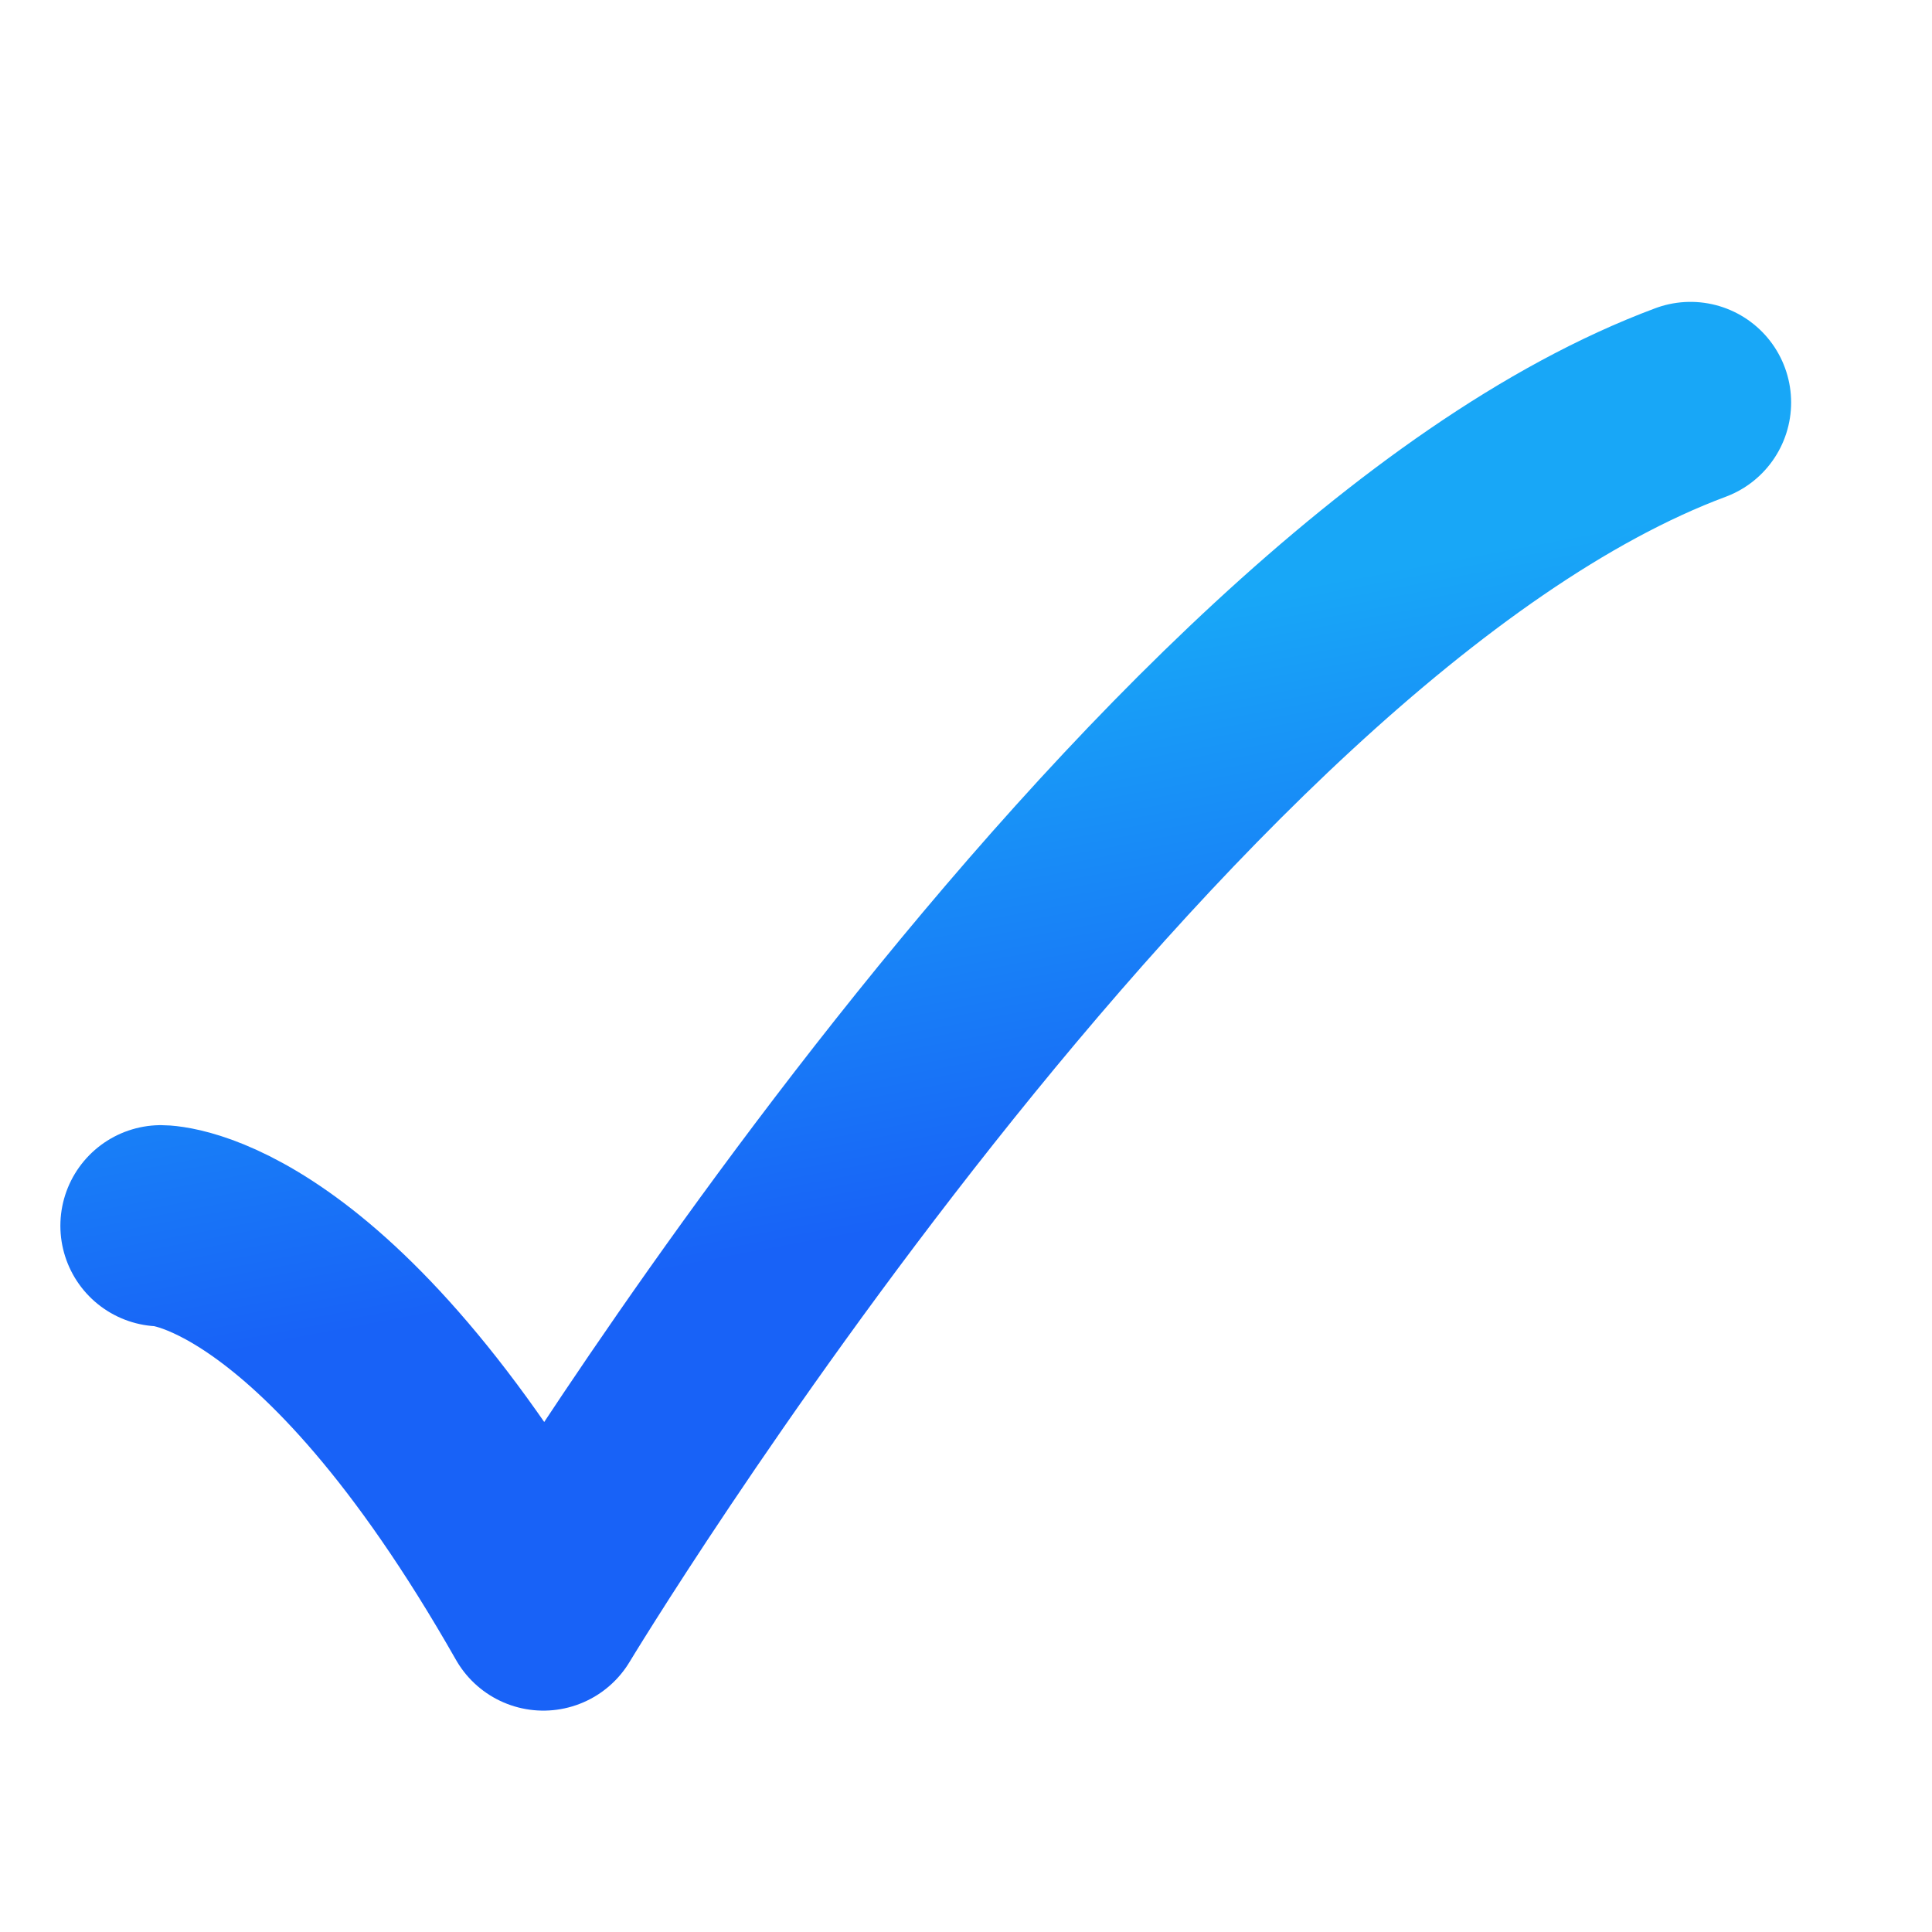
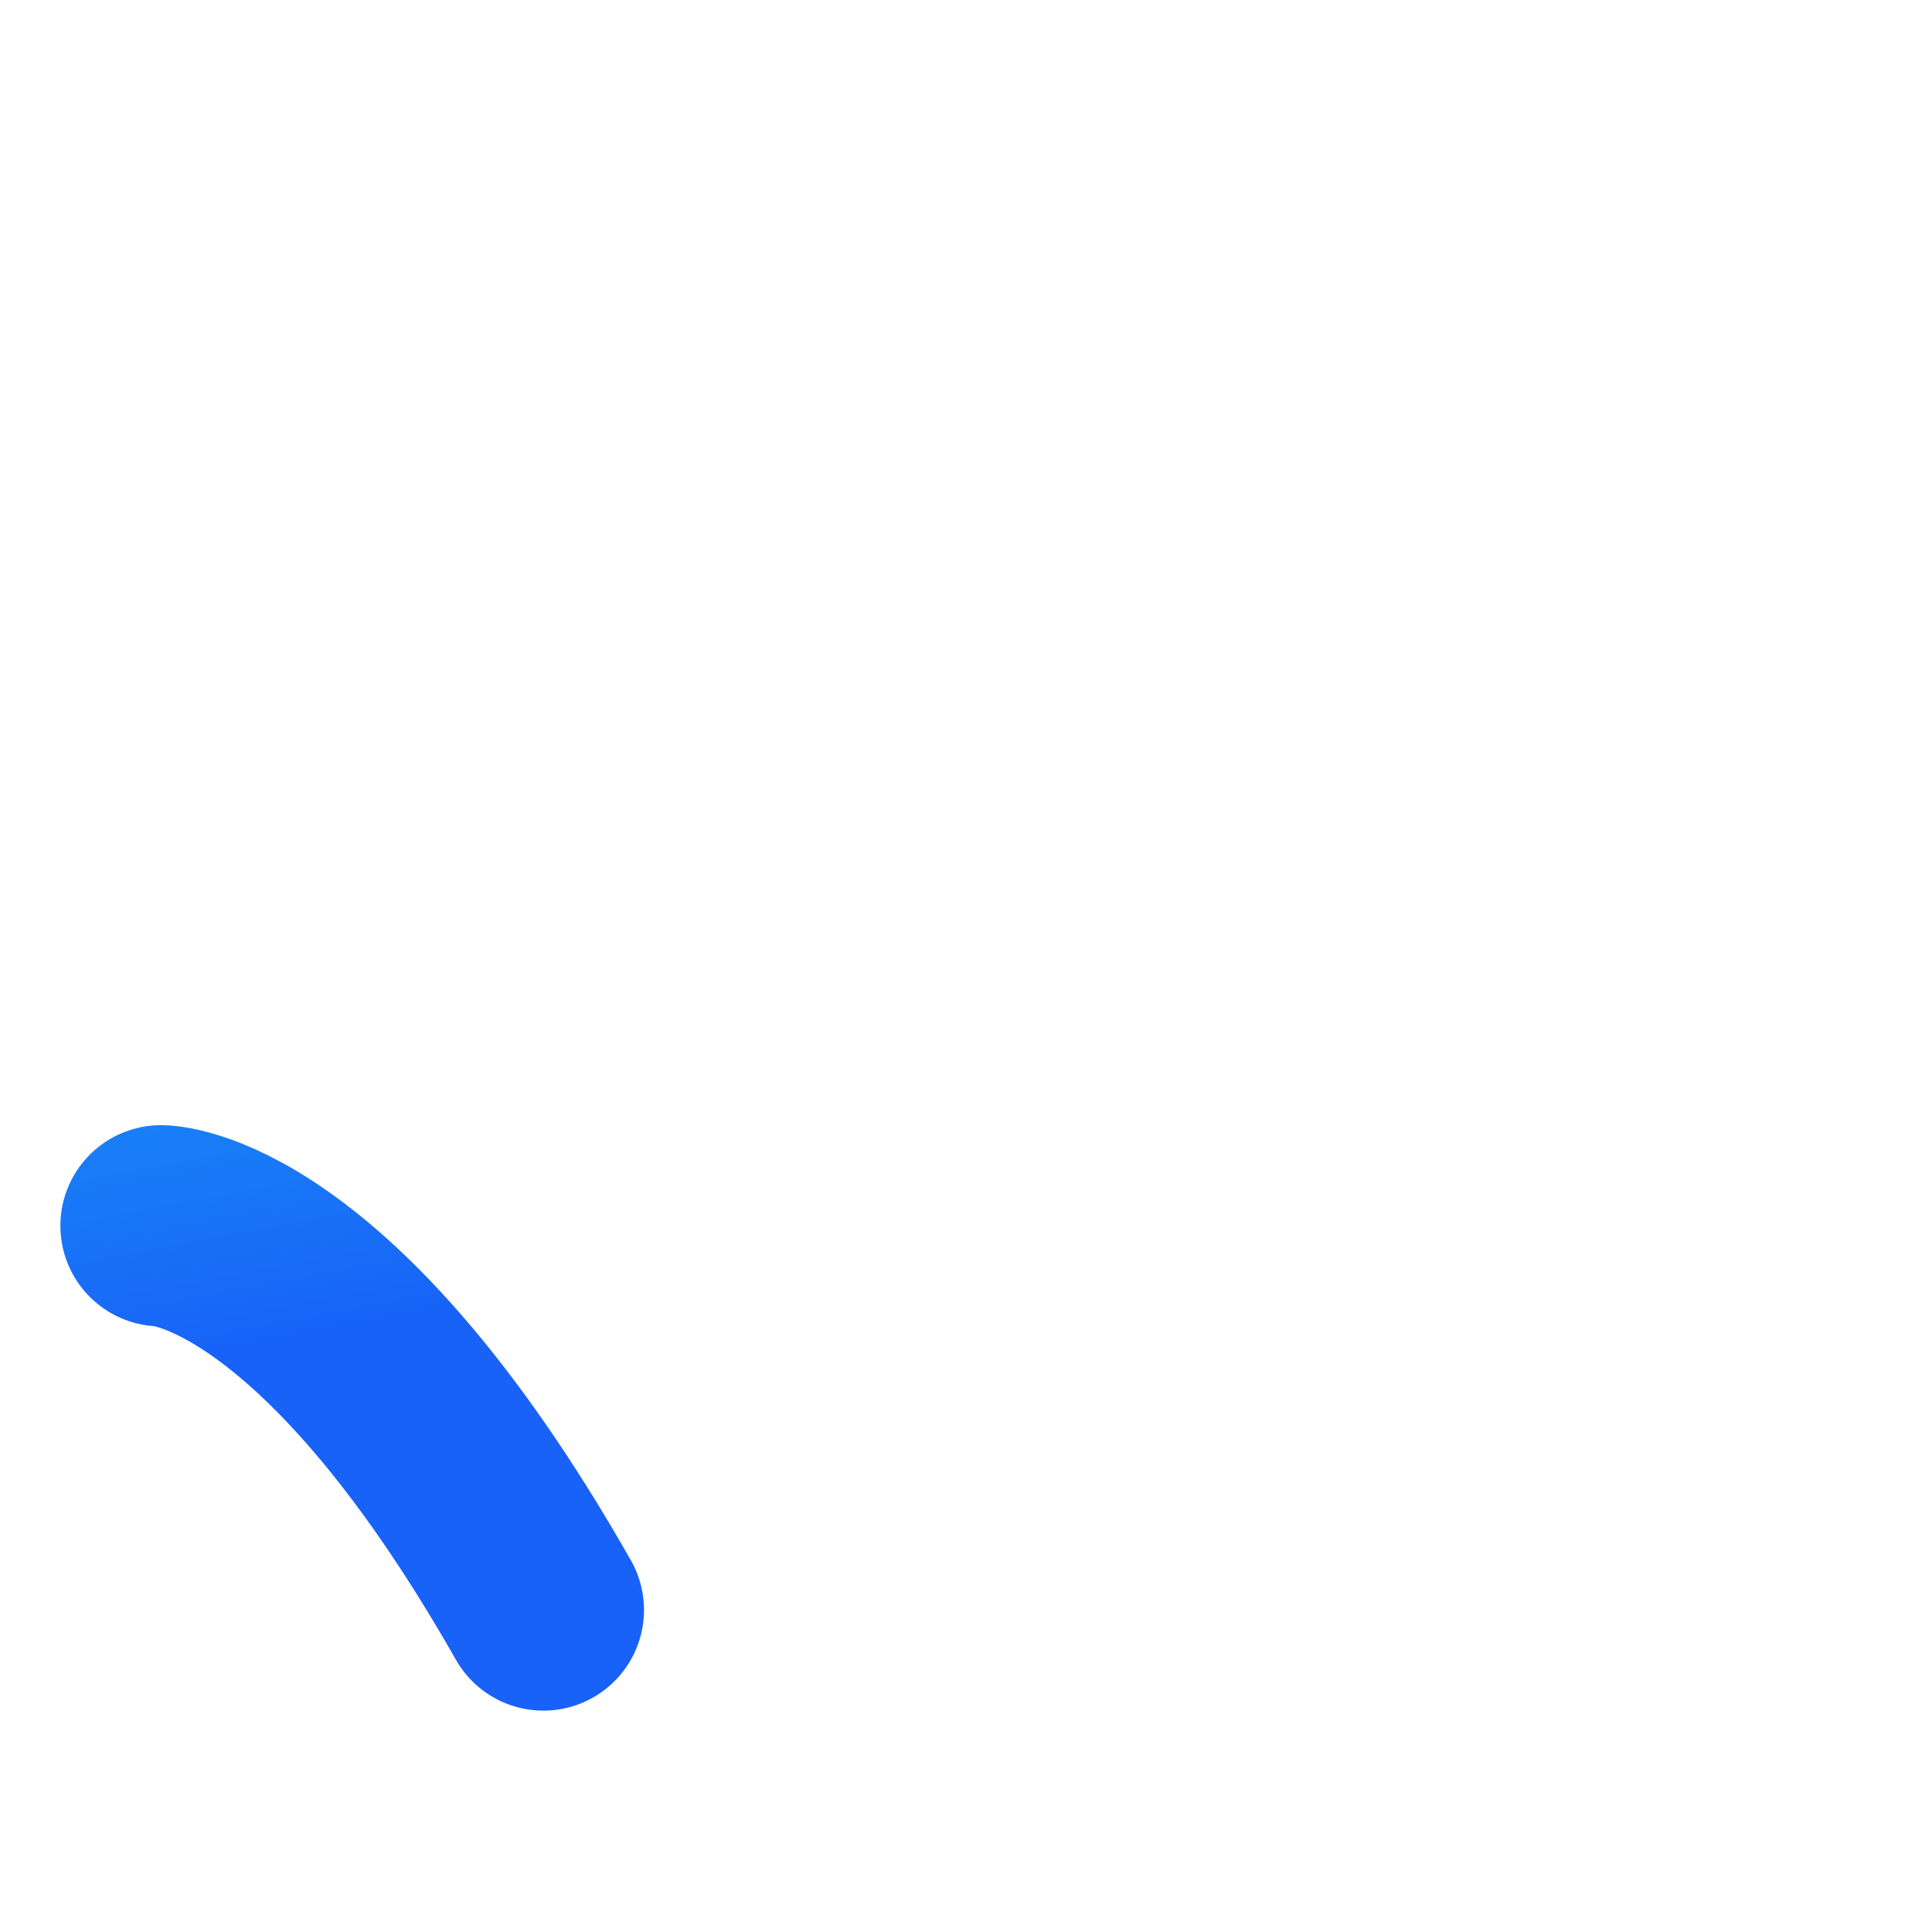
<svg xmlns="http://www.w3.org/2000/svg" width="24" height="24" viewBox="0 0 24 24" fill="none">
-   <path d="M2 15.227C2 15.227 4.036 15.227 6.75 20C6.75 20 14.294 7.5 21 5" stroke="url(#paint0_linear_542_167)" stroke-width="2.5" stroke-linecap="round" stroke-linejoin="round" />
+   <path d="M2 15.227C2 15.227 4.036 15.227 6.75 20" stroke="url(#paint0_linear_542_167)" stroke-width="2.5" stroke-linecap="round" stroke-linejoin="round" />
  <defs>
    <linearGradient id="paint0_linear_542_167" x1="10.257" y1="8.384" x2="11.537" y2="15.183" gradientUnits="userSpaceOnUse">
      <stop stop-color="#18A7F7" />
      <stop offset="1" stop-color="#1862F7" />
    </linearGradient>
  </defs>
</svg>